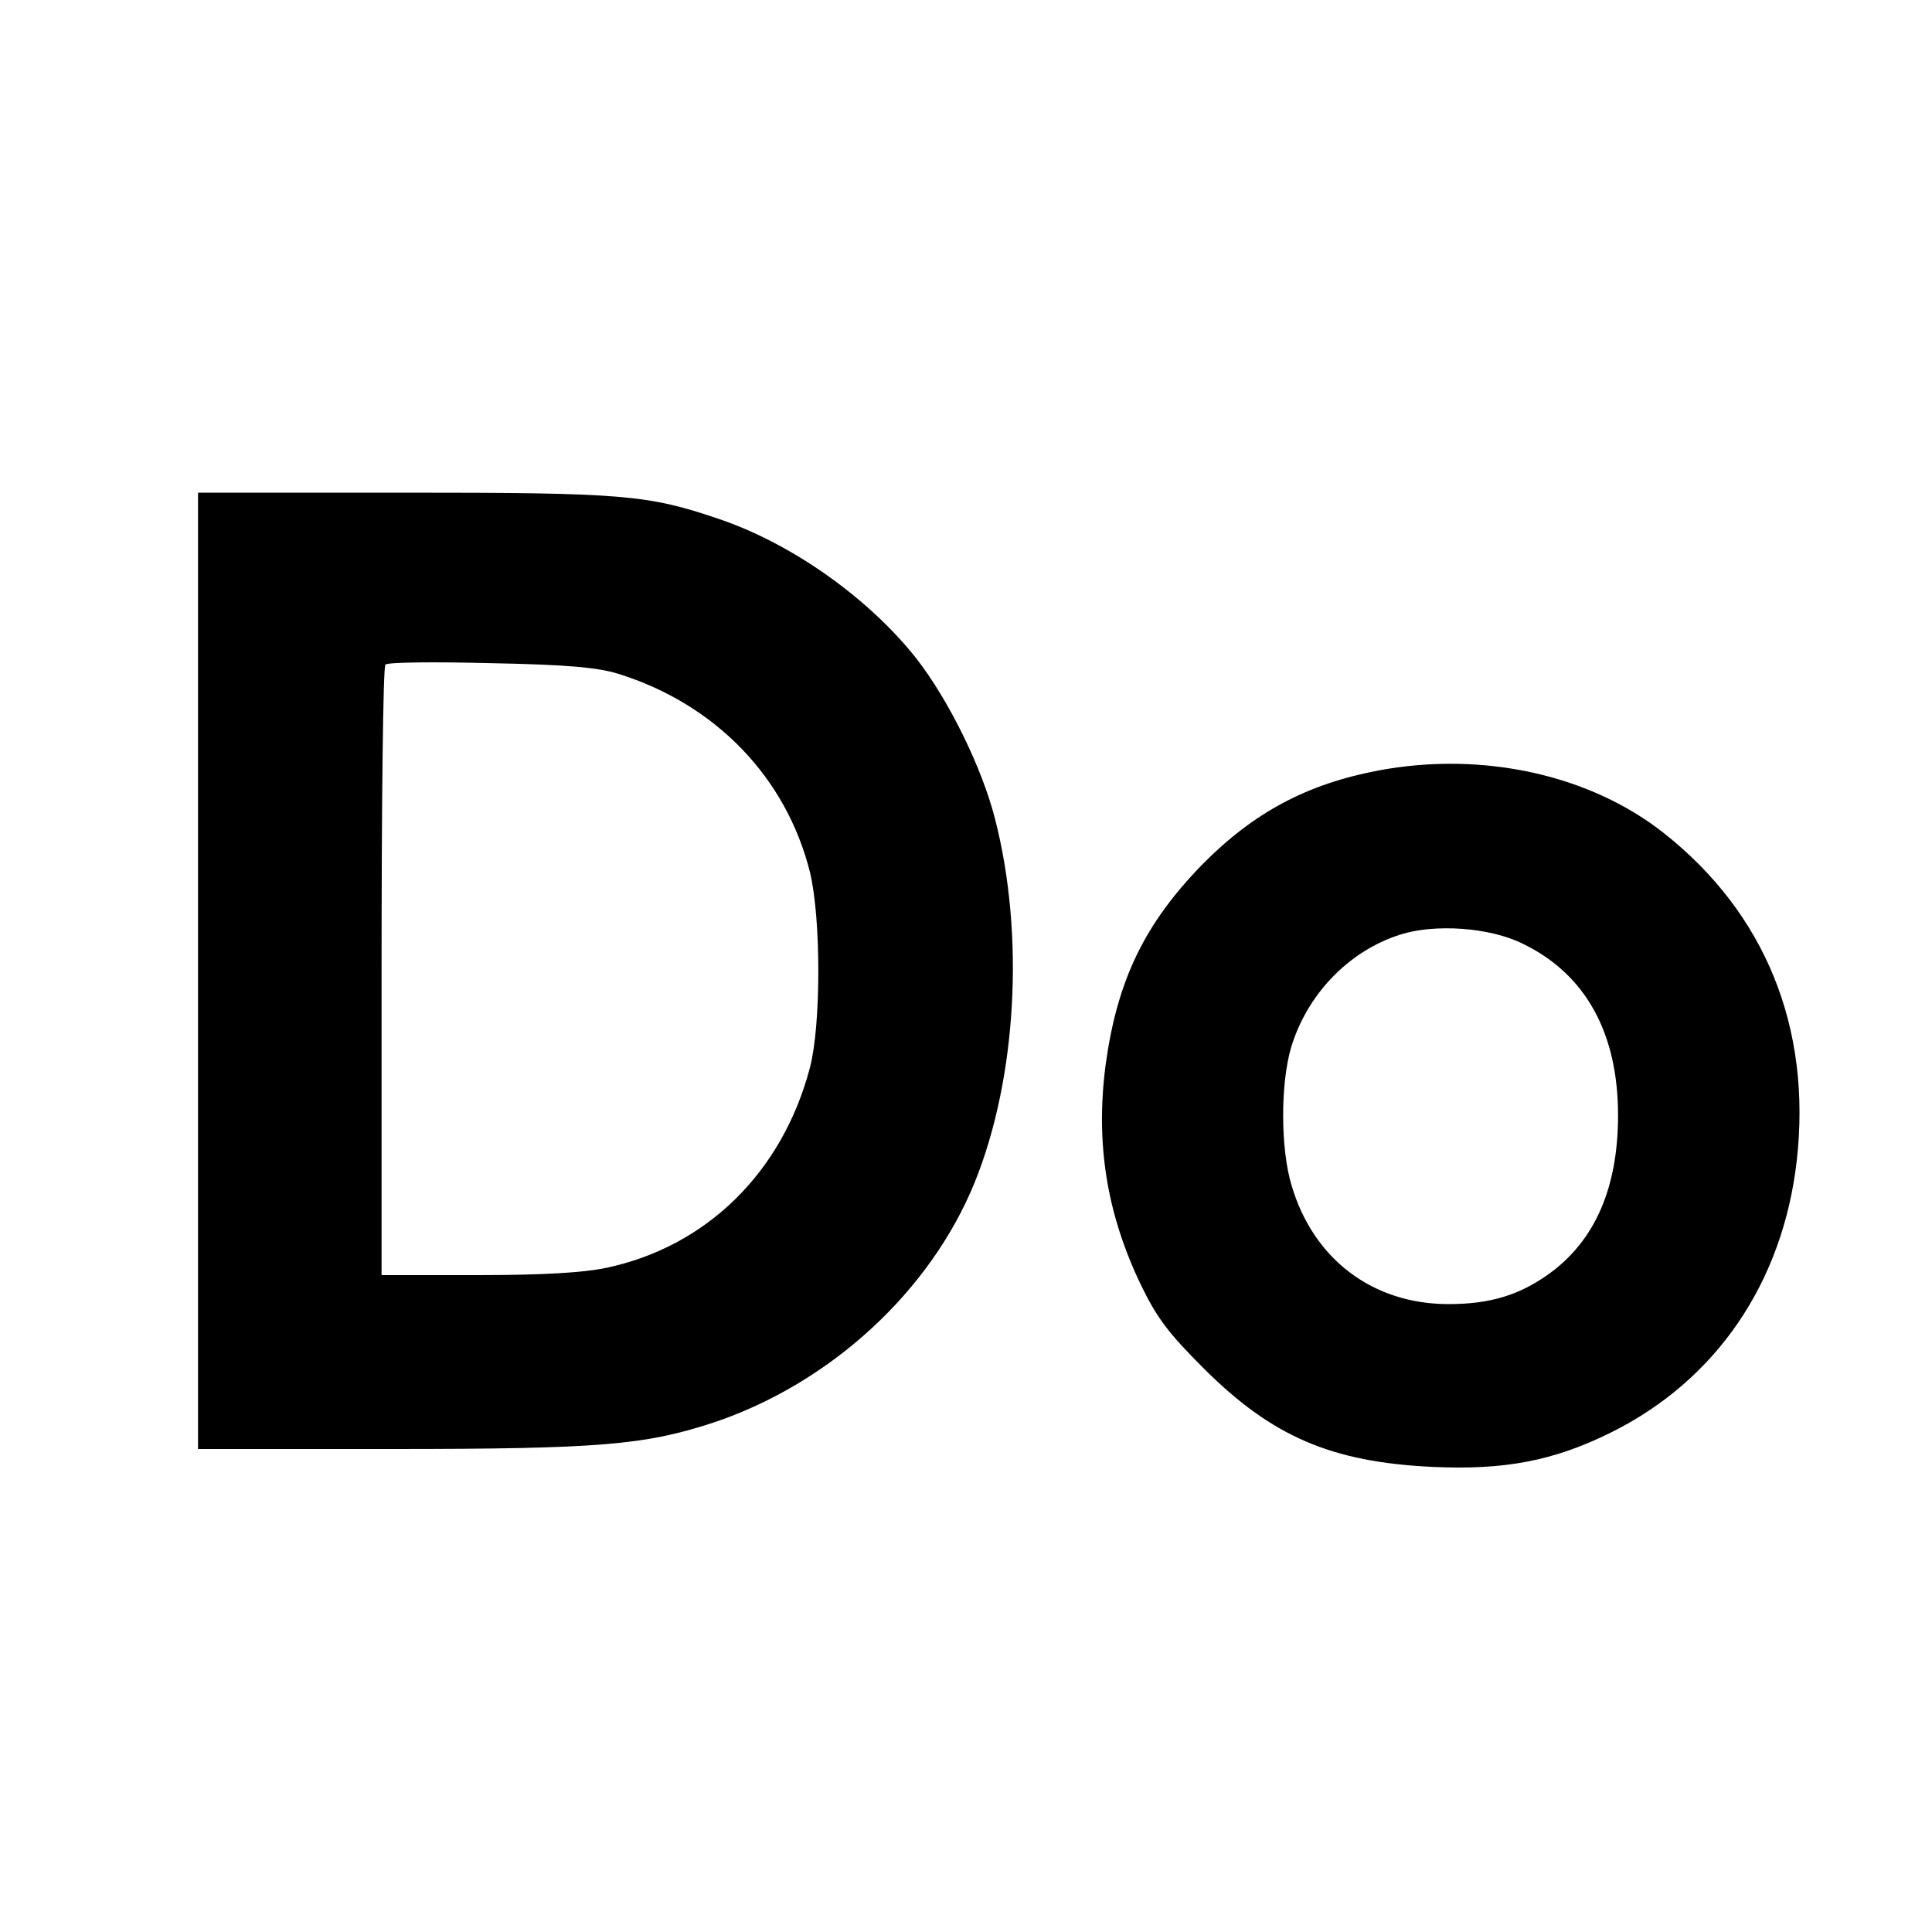
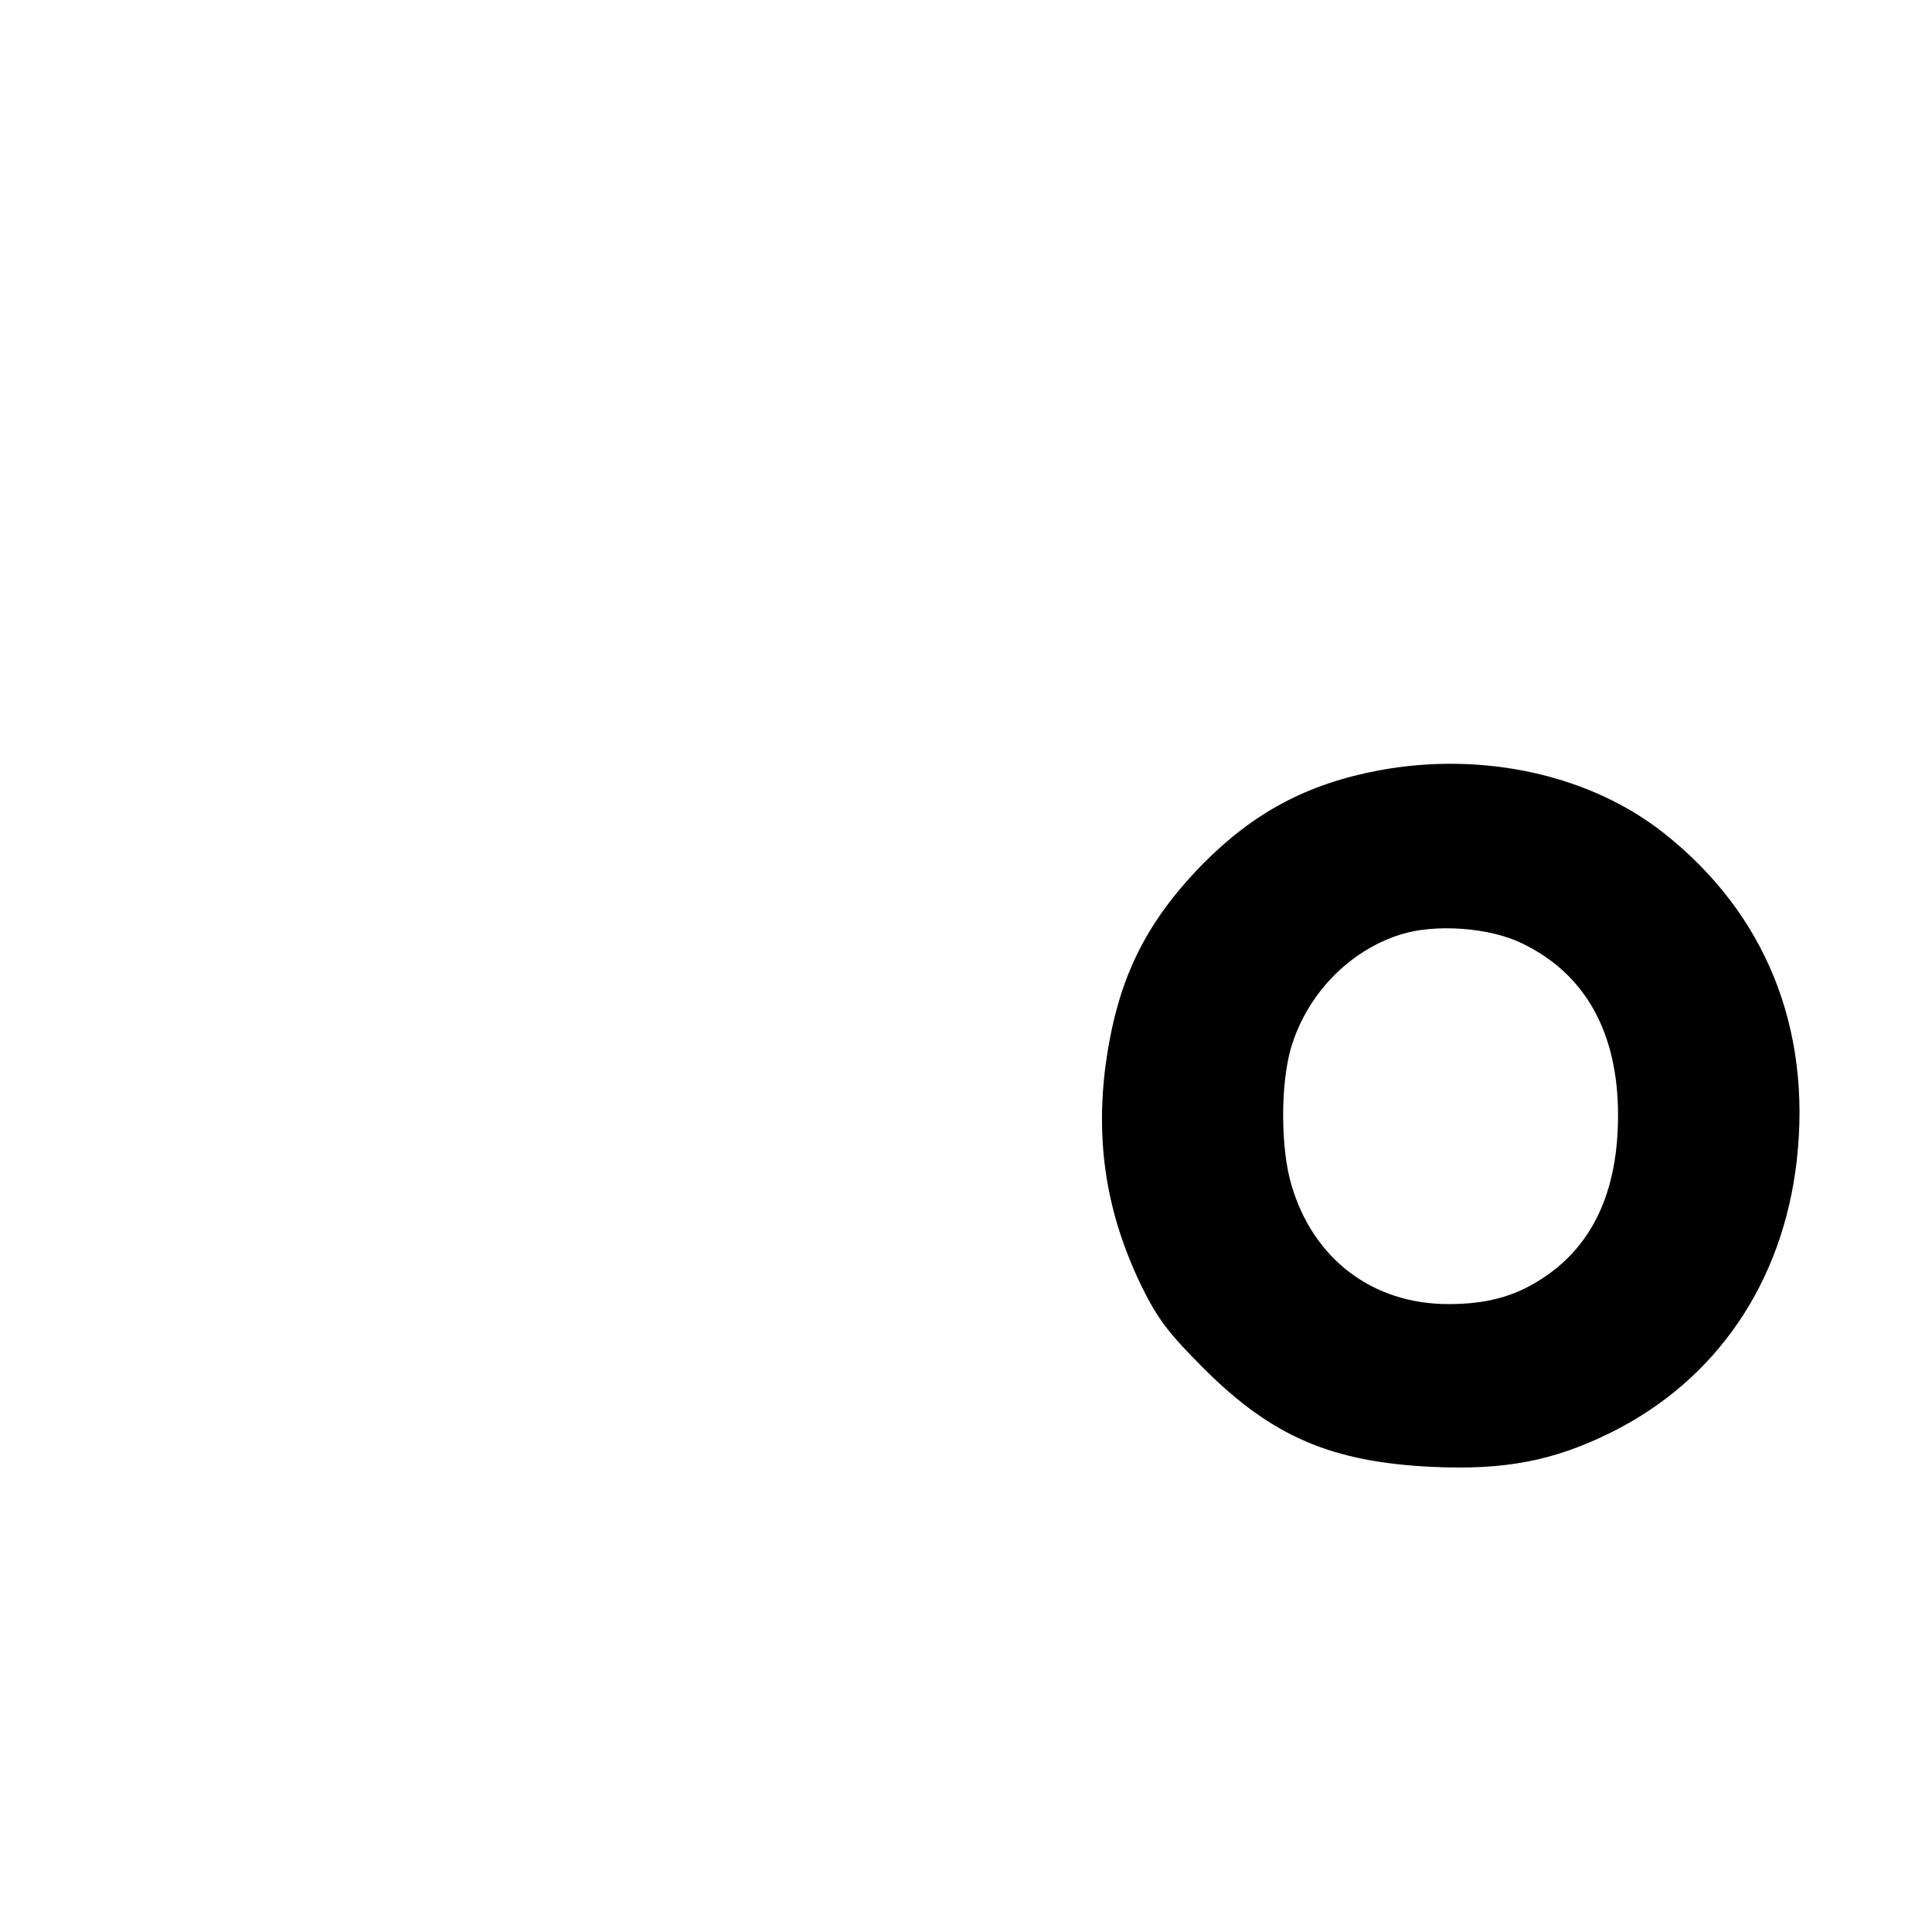
<svg xmlns="http://www.w3.org/2000/svg" version="1.0" width="400pt" height="400pt" viewBox="0 0 400 400" preserveAspectRatio="xMidYMid meet">
  <g transform="translate(0,400) scale(0.1,-0.1)" fill="#000000" stroke="none">
-     <path d="M410 1990 l0 -990 398 0 c433 0 527 8 670 55 241 81 448 271 540 497 87 215 104 512 42 753 -27 106 -96 246 -163 332 -99 125 -257 237 -407 288 -149 51 -200 55 -656 55 l-424 0 0 -990z m870 615 c202 -63 348 -215 397 -411 23 -96 23 -315 0 -404 -57 -217 -214 -371 -422 -415 -48 -10 -132 -15 -267 -15 l-198 0 0 628 c0 346 3 632 8 636 4 5 101 6 217 3 160 -3 223 -9 265 -22z" />
    <path d="M2855 2405 c-149 -28 -259 -87 -365 -194 -121 -124 -177 -241 -201 -416 -21 -162 2 -307 73 -455 34 -70 57 -100 132 -175 140 -139 262 -192 471 -202 149 -7 251 12 370 71 218 108 356 310 385 563 31 275 -65 512 -275 678 -153 121 -375 170 -590 130z m298 -359 c130 -63 197 -185 197 -355 0 -149 -47 -258 -141 -327 -62 -45 -123 -64 -210 -64 -157 0 -280 93 -325 246 -23 76 -23 210 -1 285 33 110 119 200 226 234 72 23 186 15 254 -19z" />
  </g>
</svg>